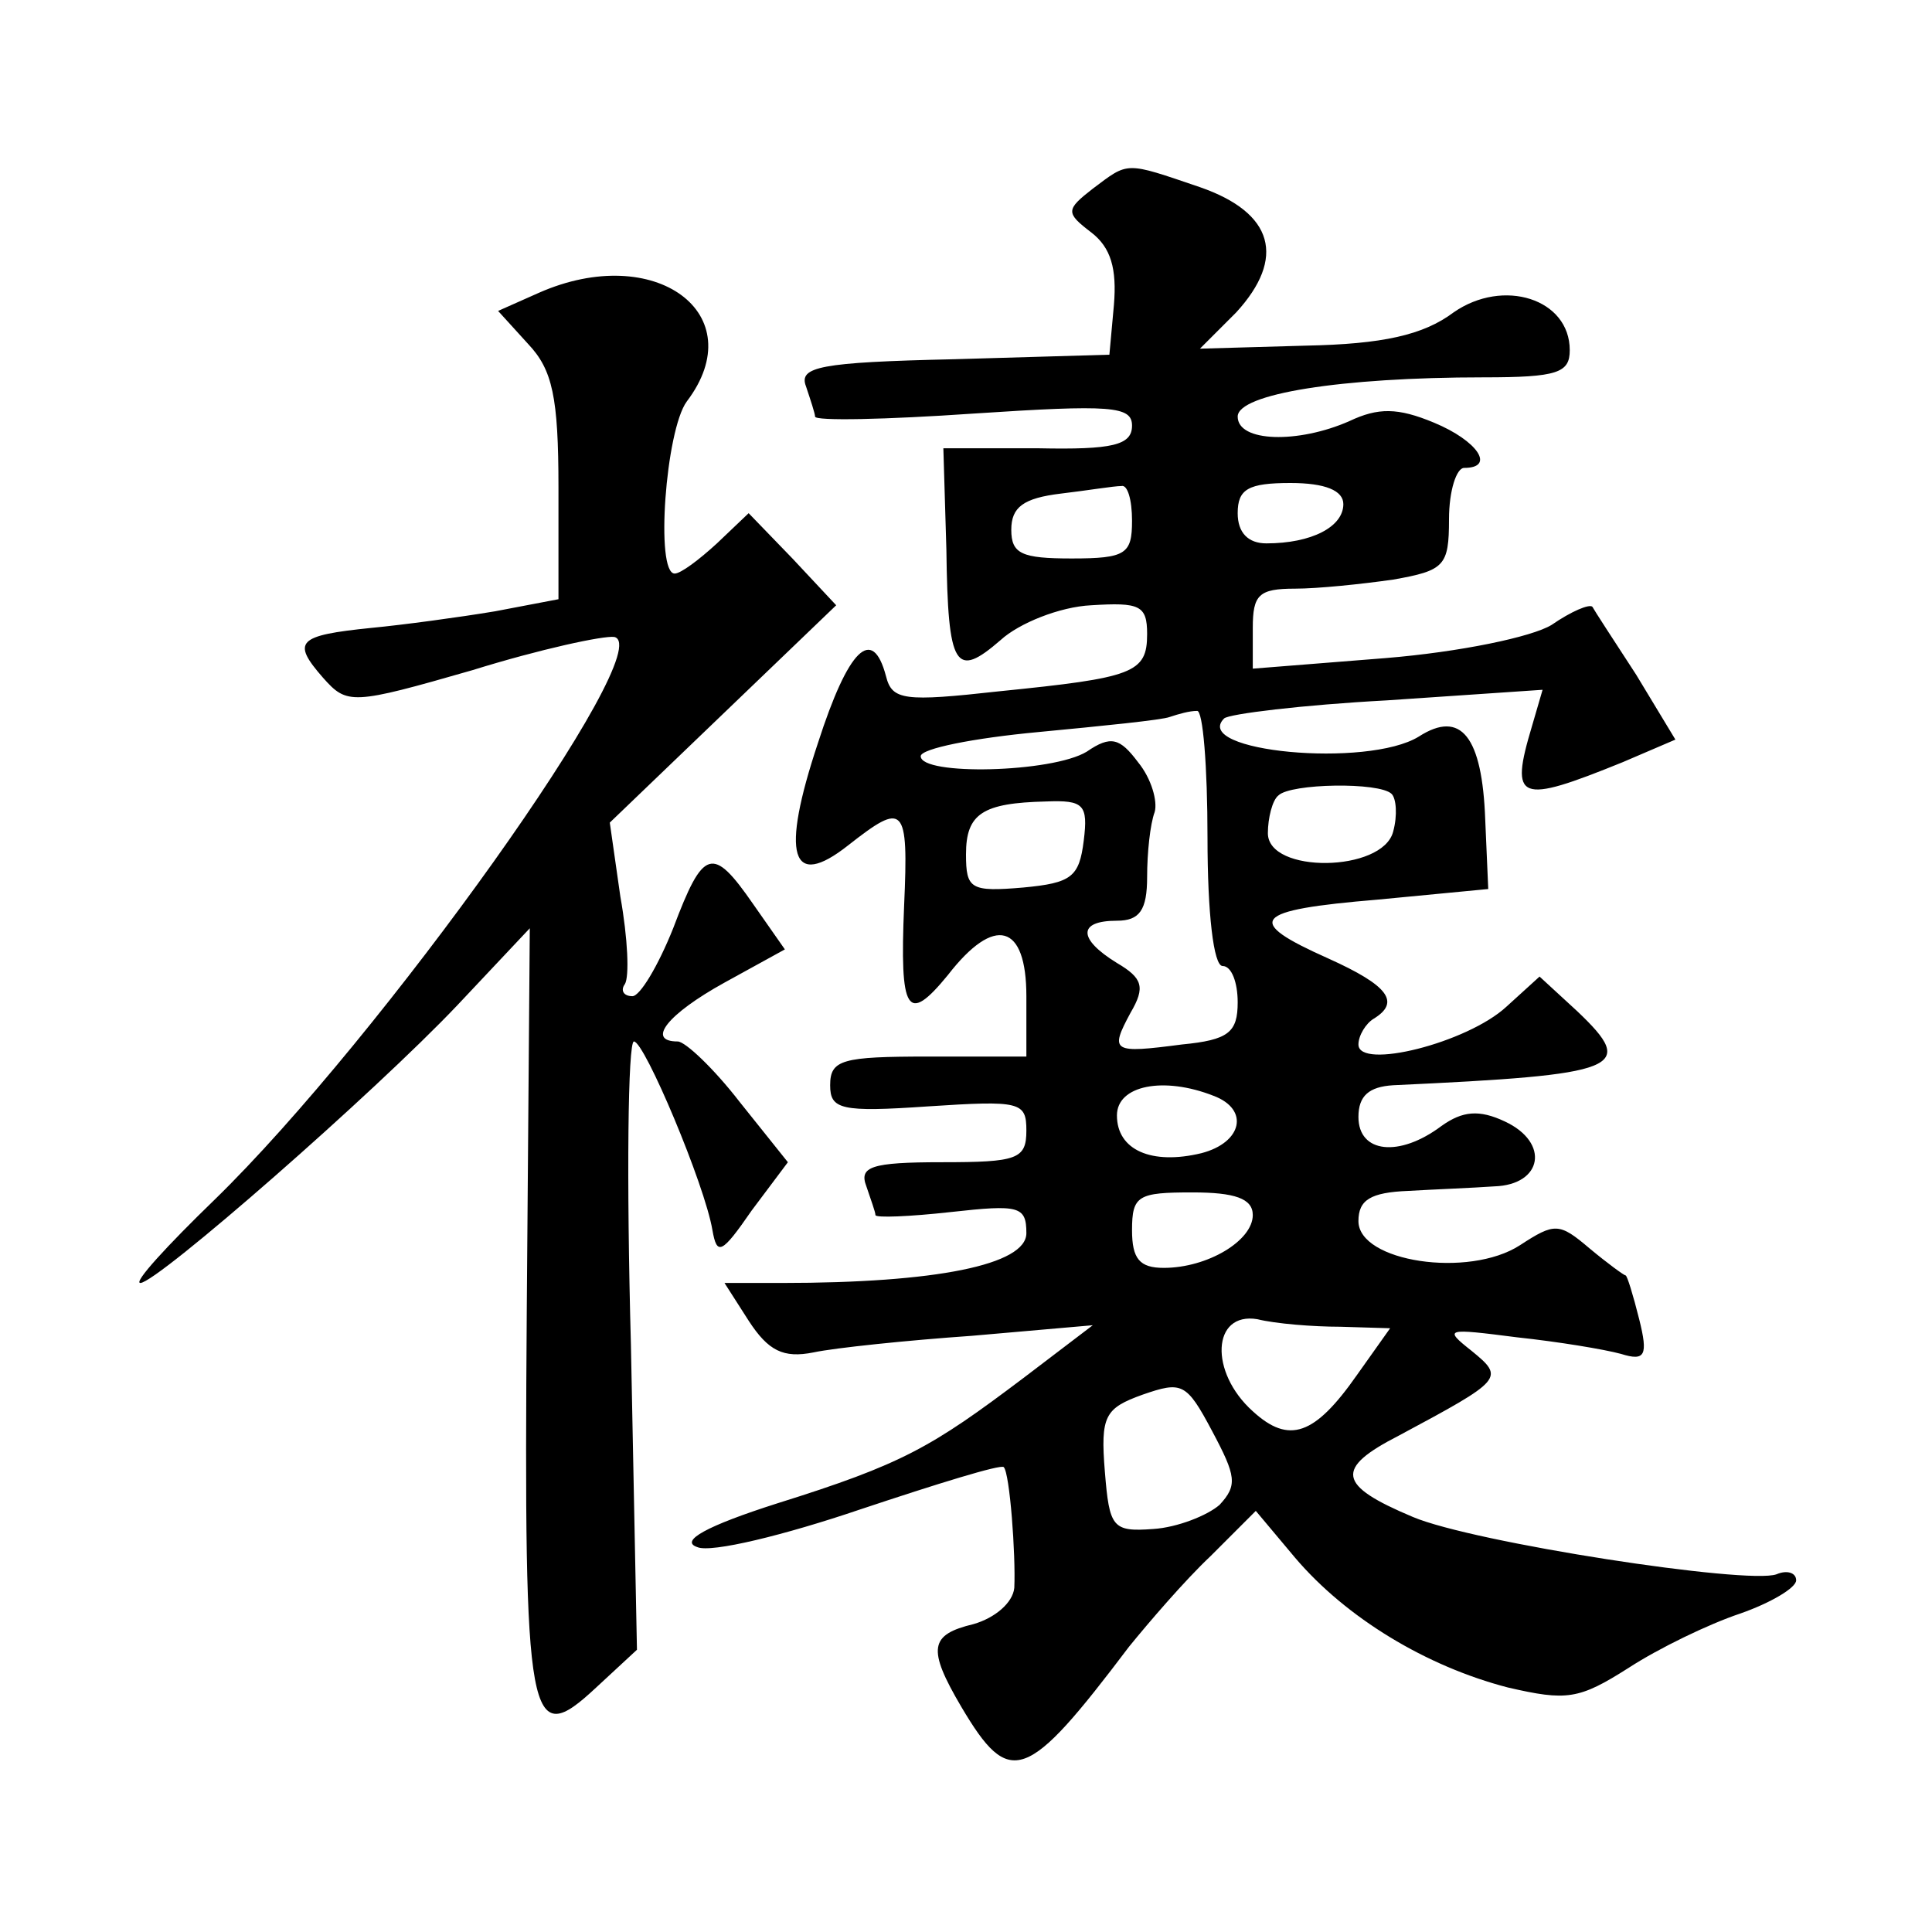
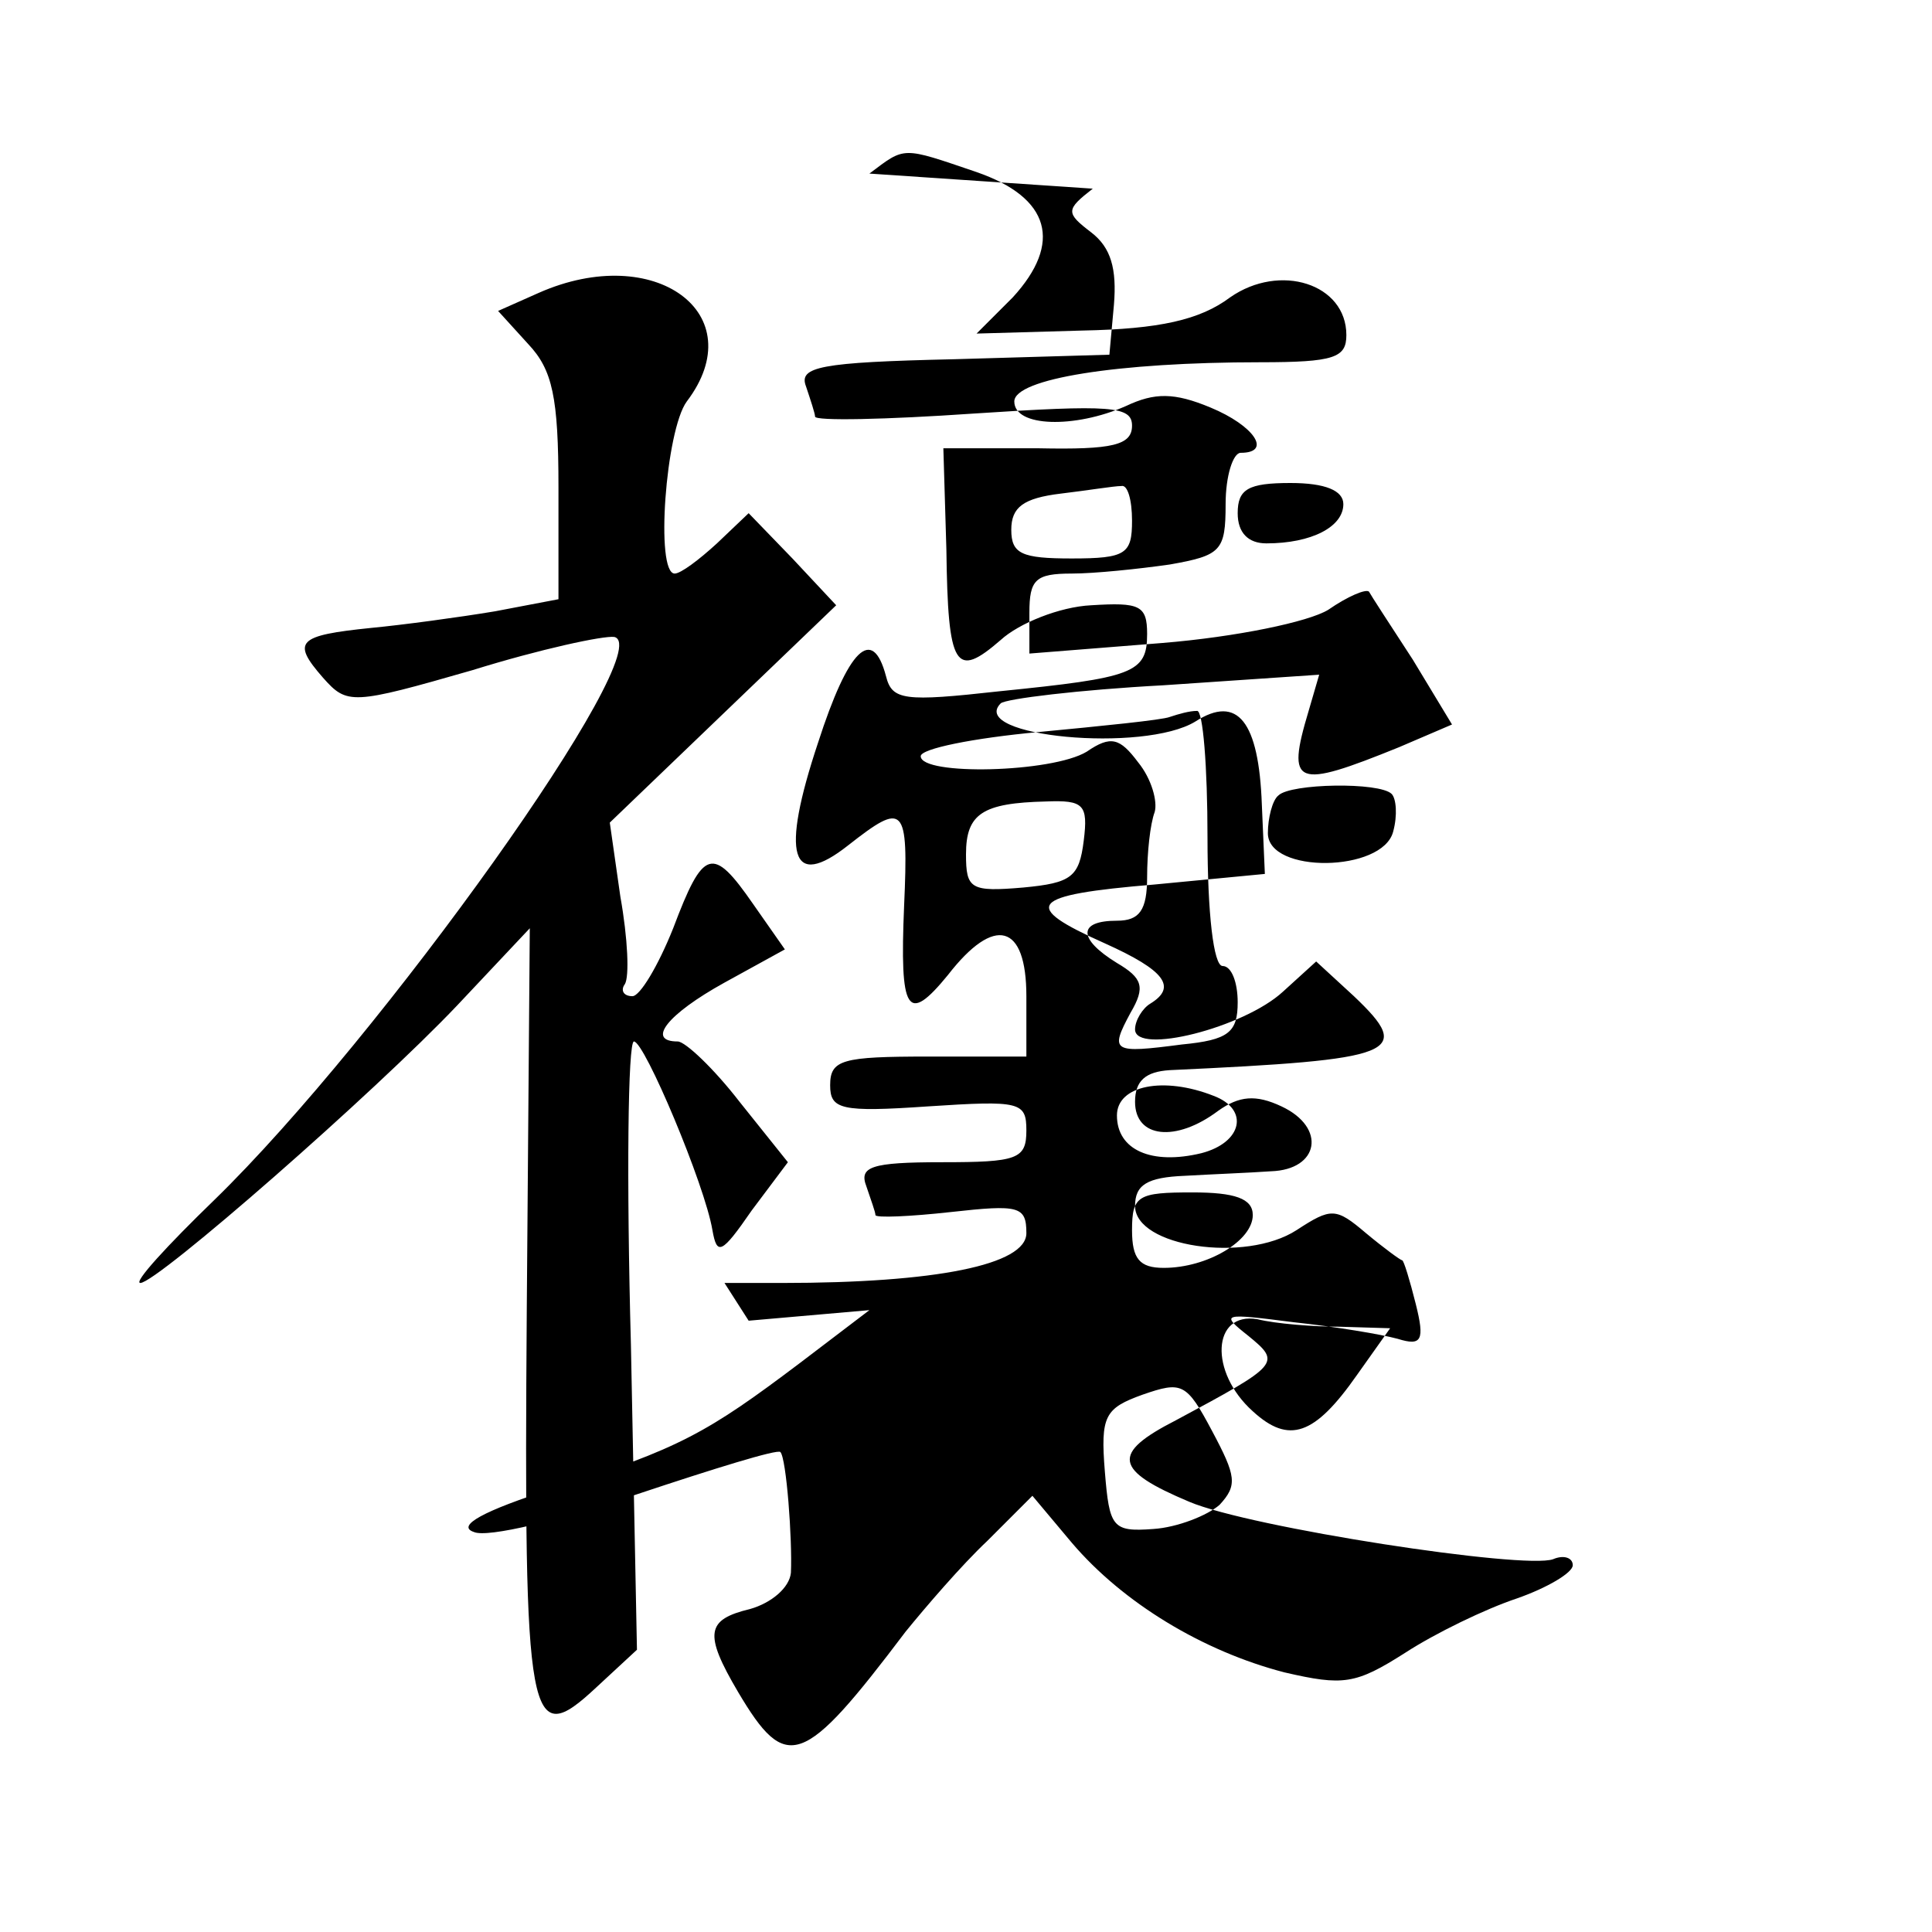
<svg xmlns="http://www.w3.org/2000/svg" version="1.0" width="128pt" height="128pt" viewBox="0 0 128 128" preserveAspectRatio="xMidYMid meet">
  <g transform="translate(0,128) scale(0.1,-0.1)" fill="#0" stroke="none">
-     <path d="M724 1155 c-18 -14 -18 -16 -1 -29 13 -10 17 -24 15 -48 l-3 -33 -103 -3 c-89 -2 -103 -5 -98 -18 3 -9 6 -18 6 -20 0 -3 47 -2 105 2 91 6 105 5 105 -8 0 -13 -13 -16 -62 -15 l-63 0 2 -67 c1 -79 6 -86 36 -60 12 11 39 22 60 23 32 2 37 0 37 -19 0 -26 -9 -29 -98 -38 -63 -7 -71 -6 -75 10 -9 34 -25 18 -45 -44 -25 -75 -18 -98 20 -68 37 29 40 27 37 -40 -3 -71 2 -79 29 -46 31 40 52 34 52 -14 l0 -40 -65 0 c-57 0 -65 -2 -65 -19 0 -16 7 -18 65 -14 61 4 65 3 65 -16 0 -19 -6 -21 -56 -21 -47 0 -55 -3 -50 -16 3 -9 6 -17 6 -19 0 -2 23 -1 50 2 45 5 50 4 50 -14 0 -21 -60 -33 -162 -33 l-38 0 16 -25 c13 -20 23 -25 43 -21 14 3 62 8 105 11 l80 7 -46 -35 c-61 -46 -80 -57 -163 -83 -47 -15 -65 -25 -53 -29 9 -4 58 8 108 25 51 17 93 30 95 28 4 -4 8 -58 7 -80 -1 -10 -13 -20 -27 -24 -29 -7 -31 -16 -8 -55 32 -54 43 -50 111 40 13 16 37 44 54 60 l30 30 26 -31 c34 -40 87 -72 141 -86 39 -9 47 -8 80 13 20 13 53 29 74 36 20 7 37 17 37 22 0 5 -6 7 -13 4 -19 -7 -201 21 -241 38 -50 21 -52 32 -9 54 69 37 70 38 48 56 -19 15 -17 15 30 9 28 -3 58 -8 69 -11 16 -5 18 -1 12 23 -4 16 -8 29 -9 29 -1 0 -12 8 -24 18 -20 17 -23 17 -46 2 -34 -22 -107 -11 -107 16 0 14 8 19 33 20 17 1 43 2 57 3 32 1 37 29 7 43 -17 8 -28 7 -42 -3 -28 -21 -55 -18 -55 6 0 14 7 20 23 21 151 7 162 11 122 49 l-25 23 -22 -20 c-26 -24 -98 -42 -98 -25 0 6 5 14 10 17 18 11 10 22 -30 40 -56 25 -51 32 33 39 l73 7 -2 46 c-2 55 -16 73 -44 55 -34 -21 -151 -10 -129 12 3 3 52 9 108 12 l103 7 -7 -24 c-15 -50 -9 -52 60 -24 l35 15 -26 43 c-15 23 -28 43 -29 45 -2 2 -14 -3 -27 -12 -13 -8 -61 -18 -110 -22 l-88 -7 0 27 c0 22 4 26 28 26 15 0 44 3 65 6 34 6 37 9 37 40 0 19 5 34 10 34 21 0 9 18 -20 30 -24 10 -37 10 -56 1 -34 -15 -74 -14 -74 3 0 15 68 26 163 26 49 0 57 3 57 18 0 34 -44 48 -77 25 -20 -15 -47 -21 -98 -22 l-70 -2 24 24 c33 36 25 66 -24 83 -50 17 -47 17 -71 -1z m26 -220 c0 -22 -4 -25 -40 -25 -33 0 -40 3 -40 19 0 15 8 21 33 24 17 2 35 5 40 5 4 1 7 -9 7 -23z m140 11 c0 -15 -21 -26 -51 -26 -12 0 -19 7 -19 20 0 16 7 20 35 20 23 0 35 -5 35 -14z m-90 -221 c0 -50 4 -85 10 -85 6 0 10 -11 10 -24 0 -20 -6 -25 -37 -28 -46 -6 -48 -5 -34 21 10 17 8 23 -9 33 -26 16 -26 28 0 28 15 0 20 7 20 29 0 16 2 35 5 43 2 7 -2 22 -11 33 -12 16 -18 18 -34 7 -23 -14 -110 -16 -110 -3 0 5 35 12 78 16 42 4 82 8 87 10 6 2 13 4 18 4 4 1 7 -37 7 -84z m122 29 c3 -3 4 -14 1 -25 -7 -27 -83 -28 -83 -1 0 10 3 22 7 25 8 8 67 9 75 1z m-204 -31 c-3 -24 -8 -28 -40 -31 -35 -3 -38 -1 -38 22 0 27 11 34 53 35 25 1 28 -2 25 -26z m86 -169 c24 -9 19 -31 -8 -38 -33 -8 -56 2 -56 25 0 20 31 26 64 13z m26 -79 c0 -17 -30 -35 -59 -35 -16 0 -21 6 -21 25 0 23 4 25 40 25 28 0 40 -4 40 -15z m58 -74 l33 -1 -22 -31 c-28 -40 -45 -46 -69 -24 -29 26 -27 66 3 61 12 -3 37 -5 55 -5z m-80 -118 c-8 -7 -28 -15 -44 -16 -27 -2 -29 1 -32 38 -3 37 0 42 25 51 26 9 29 8 46 -24 16 -30 17 -36 5 -49z M357 1086 l-27 -12 20 -22 c16 -17 20 -35 20 -95 l0 -74 -42 -8 c-24 -4 -61 -9 -82 -11 -49 -5 -53 -9 -32 -33 16 -18 19 -18 99 5 45 14 87 23 94 22 30 -7 -155 -266 -265 -373 -31 -30 -54 -55 -49 -55 11 0 155 126 210 184 l48 51 -2 -253 c-2 -276 1 -292 46 -250 l27 25 -4 202 c-3 110 -2 201 2 201 7 0 47 -95 52 -125 3 -17 6 -16 26 13 l24 32 -32 40 c-17 22 -36 40 -41 40 -21 0 -7 18 31 39 l40 22 -21 30 c-27 39 -33 37 -53 -16 -10 -25 -22 -45 -27 -45 -6 0 -8 4 -5 8 3 5 2 30 -3 58 l-7 49 75 72 75 72 -29 31 -29 30 -21 -20 c-12 -11 -24 -20 -28 -20 -13 0 -6 95 8 114 44 58 -21 106 -98 72z" />
+     <path d="M724 1155 c-18 -14 -18 -16 -1 -29 13 -10 17 -24 15 -48 l-3 -33 -103 -3 c-89 -2 -103 -5 -98 -18 3 -9 6 -18 6 -20 0 -3 47 -2 105 2 91 6 105 5 105 -8 0 -13 -13 -16 -62 -15 l-63 0 2 -67 c1 -79 6 -86 36 -60 12 11 39 22 60 23 32 2 37 0 37 -19 0 -26 -9 -29 -98 -38 -63 -7 -71 -6 -75 10 -9 34 -25 18 -45 -44 -25 -75 -18 -98 20 -68 37 29 40 27 37 -40 -3 -71 2 -79 29 -46 31 40 52 34 52 -14 l0 -40 -65 0 c-57 0 -65 -2 -65 -19 0 -16 7 -18 65 -14 61 4 65 3 65 -16 0 -19 -6 -21 -56 -21 -47 0 -55 -3 -50 -16 3 -9 6 -17 6 -19 0 -2 23 -1 50 2 45 5 50 4 50 -14 0 -21 -60 -33 -162 -33 l-38 0 16 -25 l80 7 -46 -35 c-61 -46 -80 -57 -163 -83 -47 -15 -65 -25 -53 -29 9 -4 58 8 108 25 51 17 93 30 95 28 4 -4 8 -58 7 -80 -1 -10 -13 -20 -27 -24 -29 -7 -31 -16 -8 -55 32 -54 43 -50 111 40 13 16 37 44 54 60 l30 30 26 -31 c34 -40 87 -72 141 -86 39 -9 47 -8 80 13 20 13 53 29 74 36 20 7 37 17 37 22 0 5 -6 7 -13 4 -19 -7 -201 21 -241 38 -50 21 -52 32 -9 54 69 37 70 38 48 56 -19 15 -17 15 30 9 28 -3 58 -8 69 -11 16 -5 18 -1 12 23 -4 16 -8 29 -9 29 -1 0 -12 8 -24 18 -20 17 -23 17 -46 2 -34 -22 -107 -11 -107 16 0 14 8 19 33 20 17 1 43 2 57 3 32 1 37 29 7 43 -17 8 -28 7 -42 -3 -28 -21 -55 -18 -55 6 0 14 7 20 23 21 151 7 162 11 122 49 l-25 23 -22 -20 c-26 -24 -98 -42 -98 -25 0 6 5 14 10 17 18 11 10 22 -30 40 -56 25 -51 32 33 39 l73 7 -2 46 c-2 55 -16 73 -44 55 -34 -21 -151 -10 -129 12 3 3 52 9 108 12 l103 7 -7 -24 c-15 -50 -9 -52 60 -24 l35 15 -26 43 c-15 23 -28 43 -29 45 -2 2 -14 -3 -27 -12 -13 -8 -61 -18 -110 -22 l-88 -7 0 27 c0 22 4 26 28 26 15 0 44 3 65 6 34 6 37 9 37 40 0 19 5 34 10 34 21 0 9 18 -20 30 -24 10 -37 10 -56 1 -34 -15 -74 -14 -74 3 0 15 68 26 163 26 49 0 57 3 57 18 0 34 -44 48 -77 25 -20 -15 -47 -21 -98 -22 l-70 -2 24 24 c33 36 25 66 -24 83 -50 17 -47 17 -71 -1z m26 -220 c0 -22 -4 -25 -40 -25 -33 0 -40 3 -40 19 0 15 8 21 33 24 17 2 35 5 40 5 4 1 7 -9 7 -23z m140 11 c0 -15 -21 -26 -51 -26 -12 0 -19 7 -19 20 0 16 7 20 35 20 23 0 35 -5 35 -14z m-90 -221 c0 -50 4 -85 10 -85 6 0 10 -11 10 -24 0 -20 -6 -25 -37 -28 -46 -6 -48 -5 -34 21 10 17 8 23 -9 33 -26 16 -26 28 0 28 15 0 20 7 20 29 0 16 2 35 5 43 2 7 -2 22 -11 33 -12 16 -18 18 -34 7 -23 -14 -110 -16 -110 -3 0 5 35 12 78 16 42 4 82 8 87 10 6 2 13 4 18 4 4 1 7 -37 7 -84z m122 29 c3 -3 4 -14 1 -25 -7 -27 -83 -28 -83 -1 0 10 3 22 7 25 8 8 67 9 75 1z m-204 -31 c-3 -24 -8 -28 -40 -31 -35 -3 -38 -1 -38 22 0 27 11 34 53 35 25 1 28 -2 25 -26z m86 -169 c24 -9 19 -31 -8 -38 -33 -8 -56 2 -56 25 0 20 31 26 64 13z m26 -79 c0 -17 -30 -35 -59 -35 -16 0 -21 6 -21 25 0 23 4 25 40 25 28 0 40 -4 40 -15z m58 -74 l33 -1 -22 -31 c-28 -40 -45 -46 -69 -24 -29 26 -27 66 3 61 12 -3 37 -5 55 -5z m-80 -118 c-8 -7 -28 -15 -44 -16 -27 -2 -29 1 -32 38 -3 37 0 42 25 51 26 9 29 8 46 -24 16 -30 17 -36 5 -49z M357 1086 l-27 -12 20 -22 c16 -17 20 -35 20 -95 l0 -74 -42 -8 c-24 -4 -61 -9 -82 -11 -49 -5 -53 -9 -32 -33 16 -18 19 -18 99 5 45 14 87 23 94 22 30 -7 -155 -266 -265 -373 -31 -30 -54 -55 -49 -55 11 0 155 126 210 184 l48 51 -2 -253 c-2 -276 1 -292 46 -250 l27 25 -4 202 c-3 110 -2 201 2 201 7 0 47 -95 52 -125 3 -17 6 -16 26 13 l24 32 -32 40 c-17 22 -36 40 -41 40 -21 0 -7 18 31 39 l40 22 -21 30 c-27 39 -33 37 -53 -16 -10 -25 -22 -45 -27 -45 -6 0 -8 4 -5 8 3 5 2 30 -3 58 l-7 49 75 72 75 72 -29 31 -29 30 -21 -20 c-12 -11 -24 -20 -28 -20 -13 0 -6 95 8 114 44 58 -21 106 -98 72z" />
  </g>
</svg>